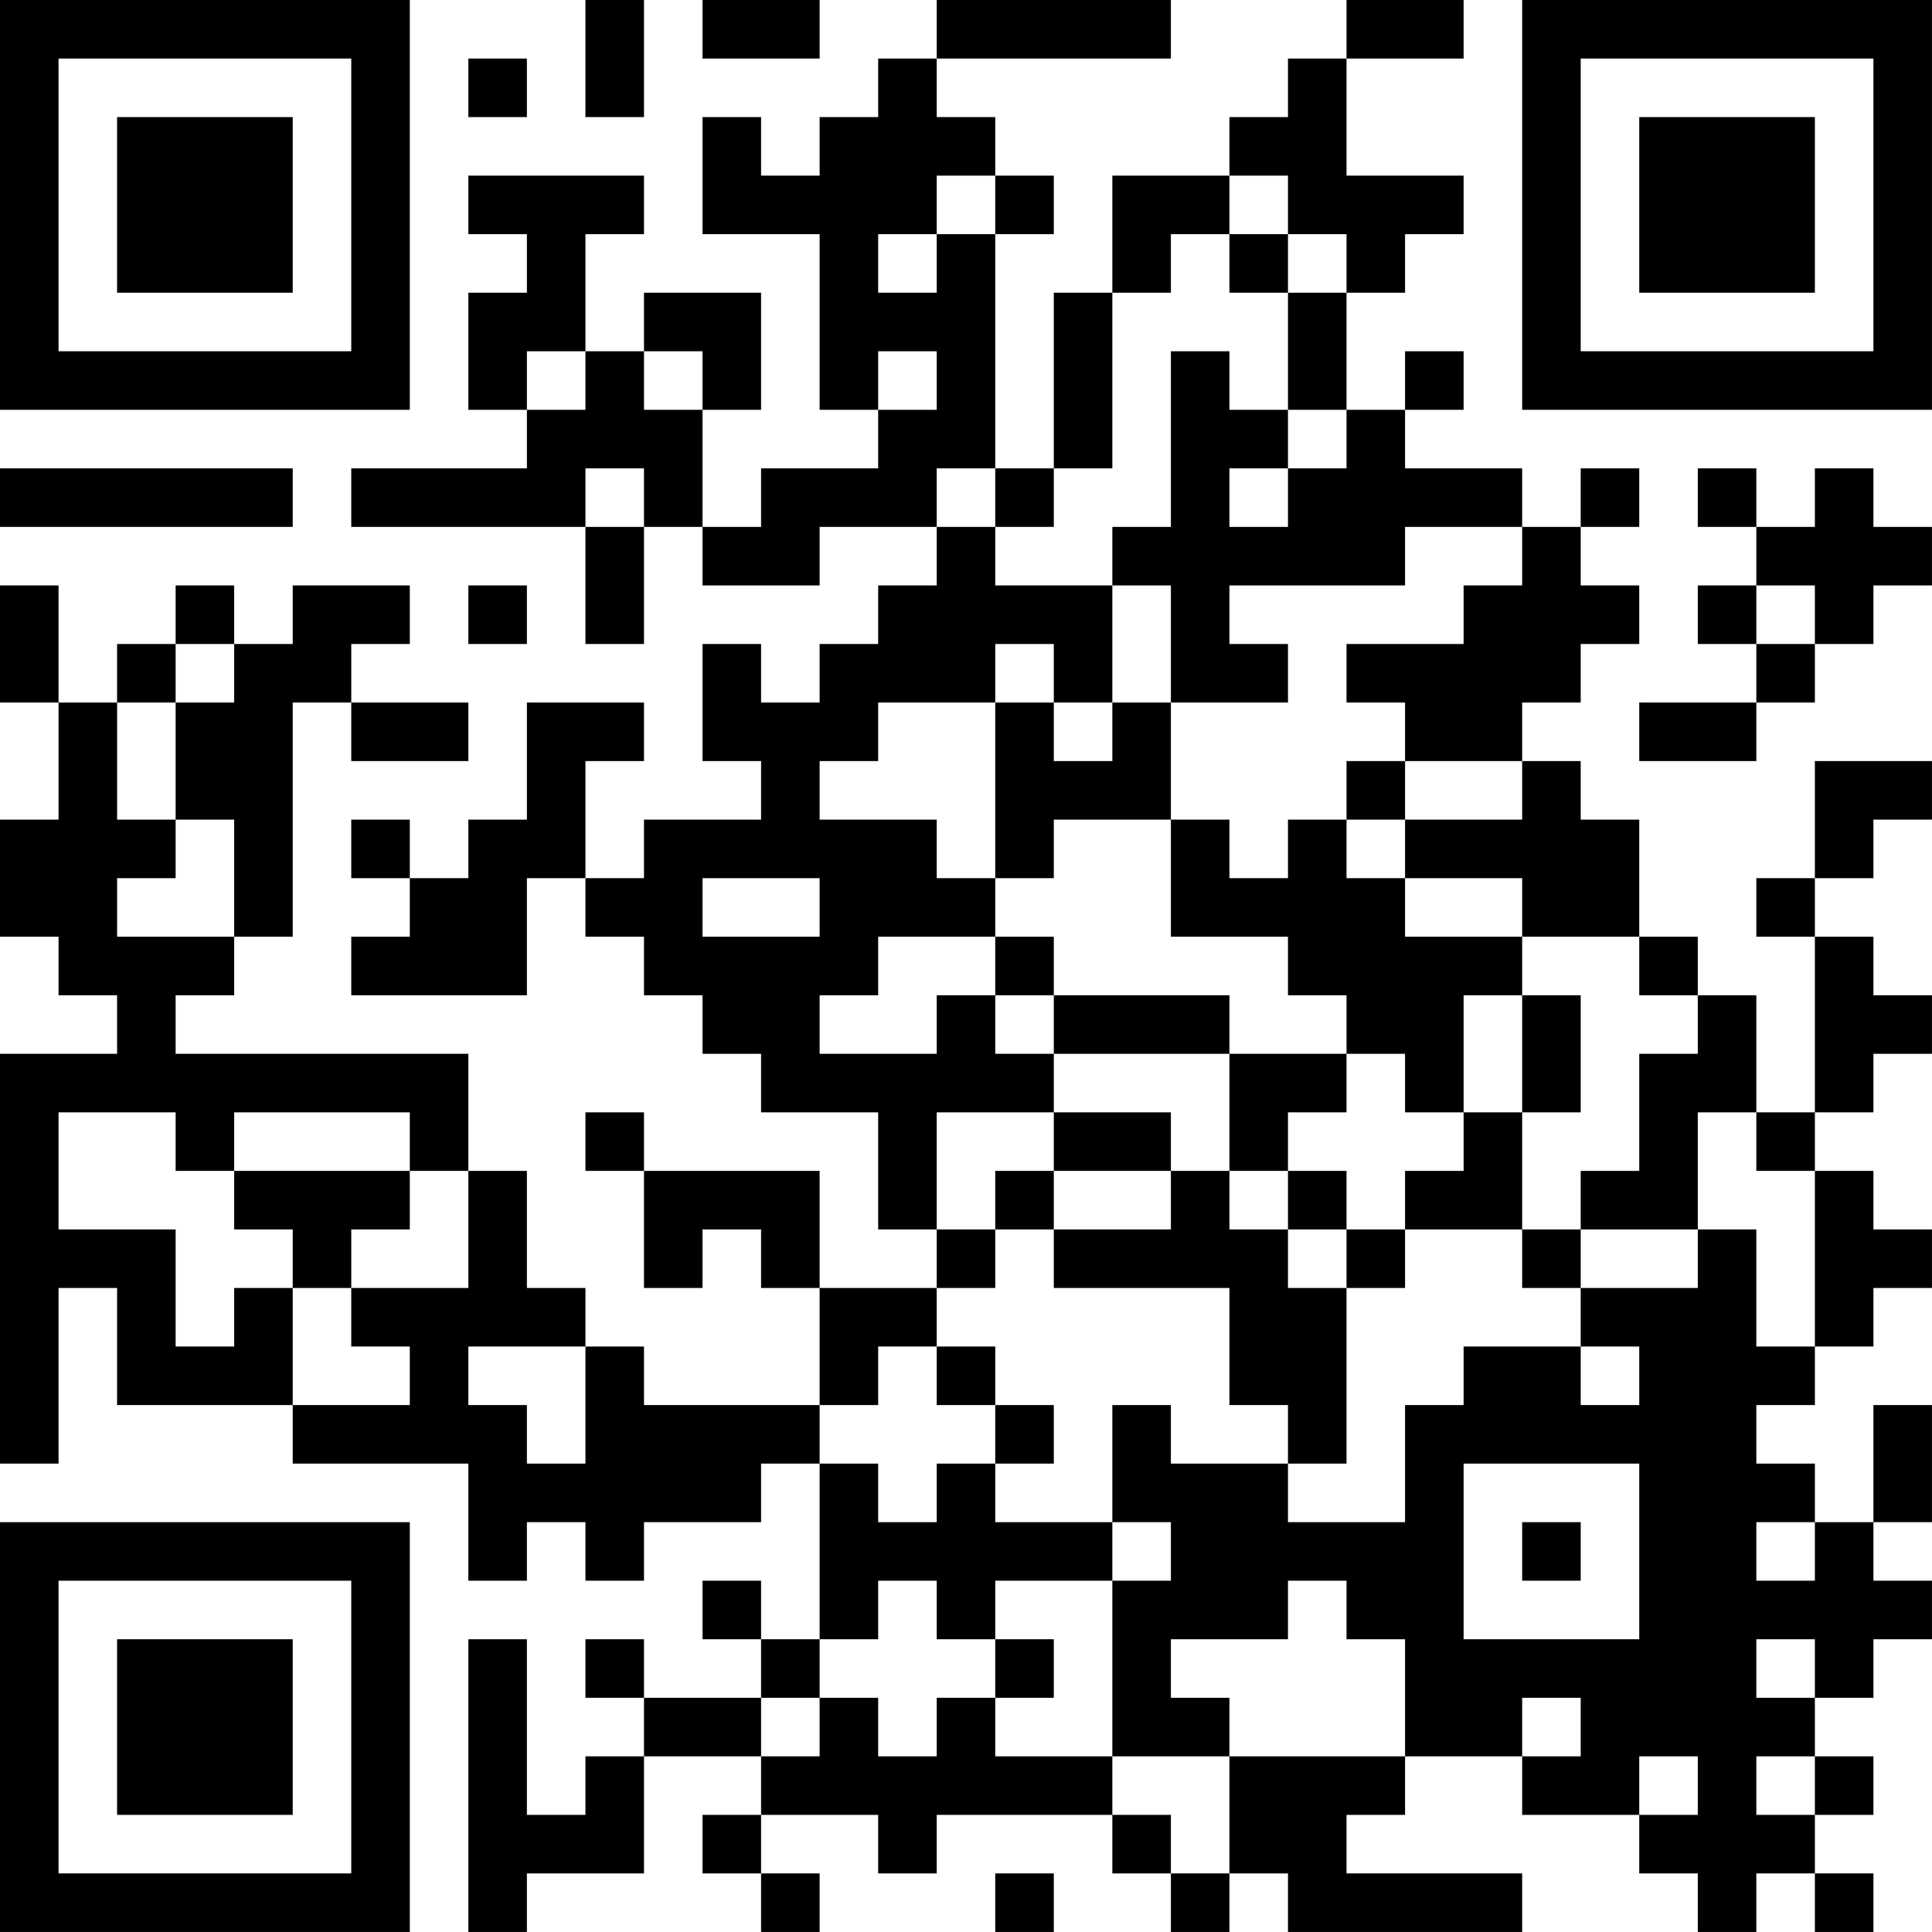
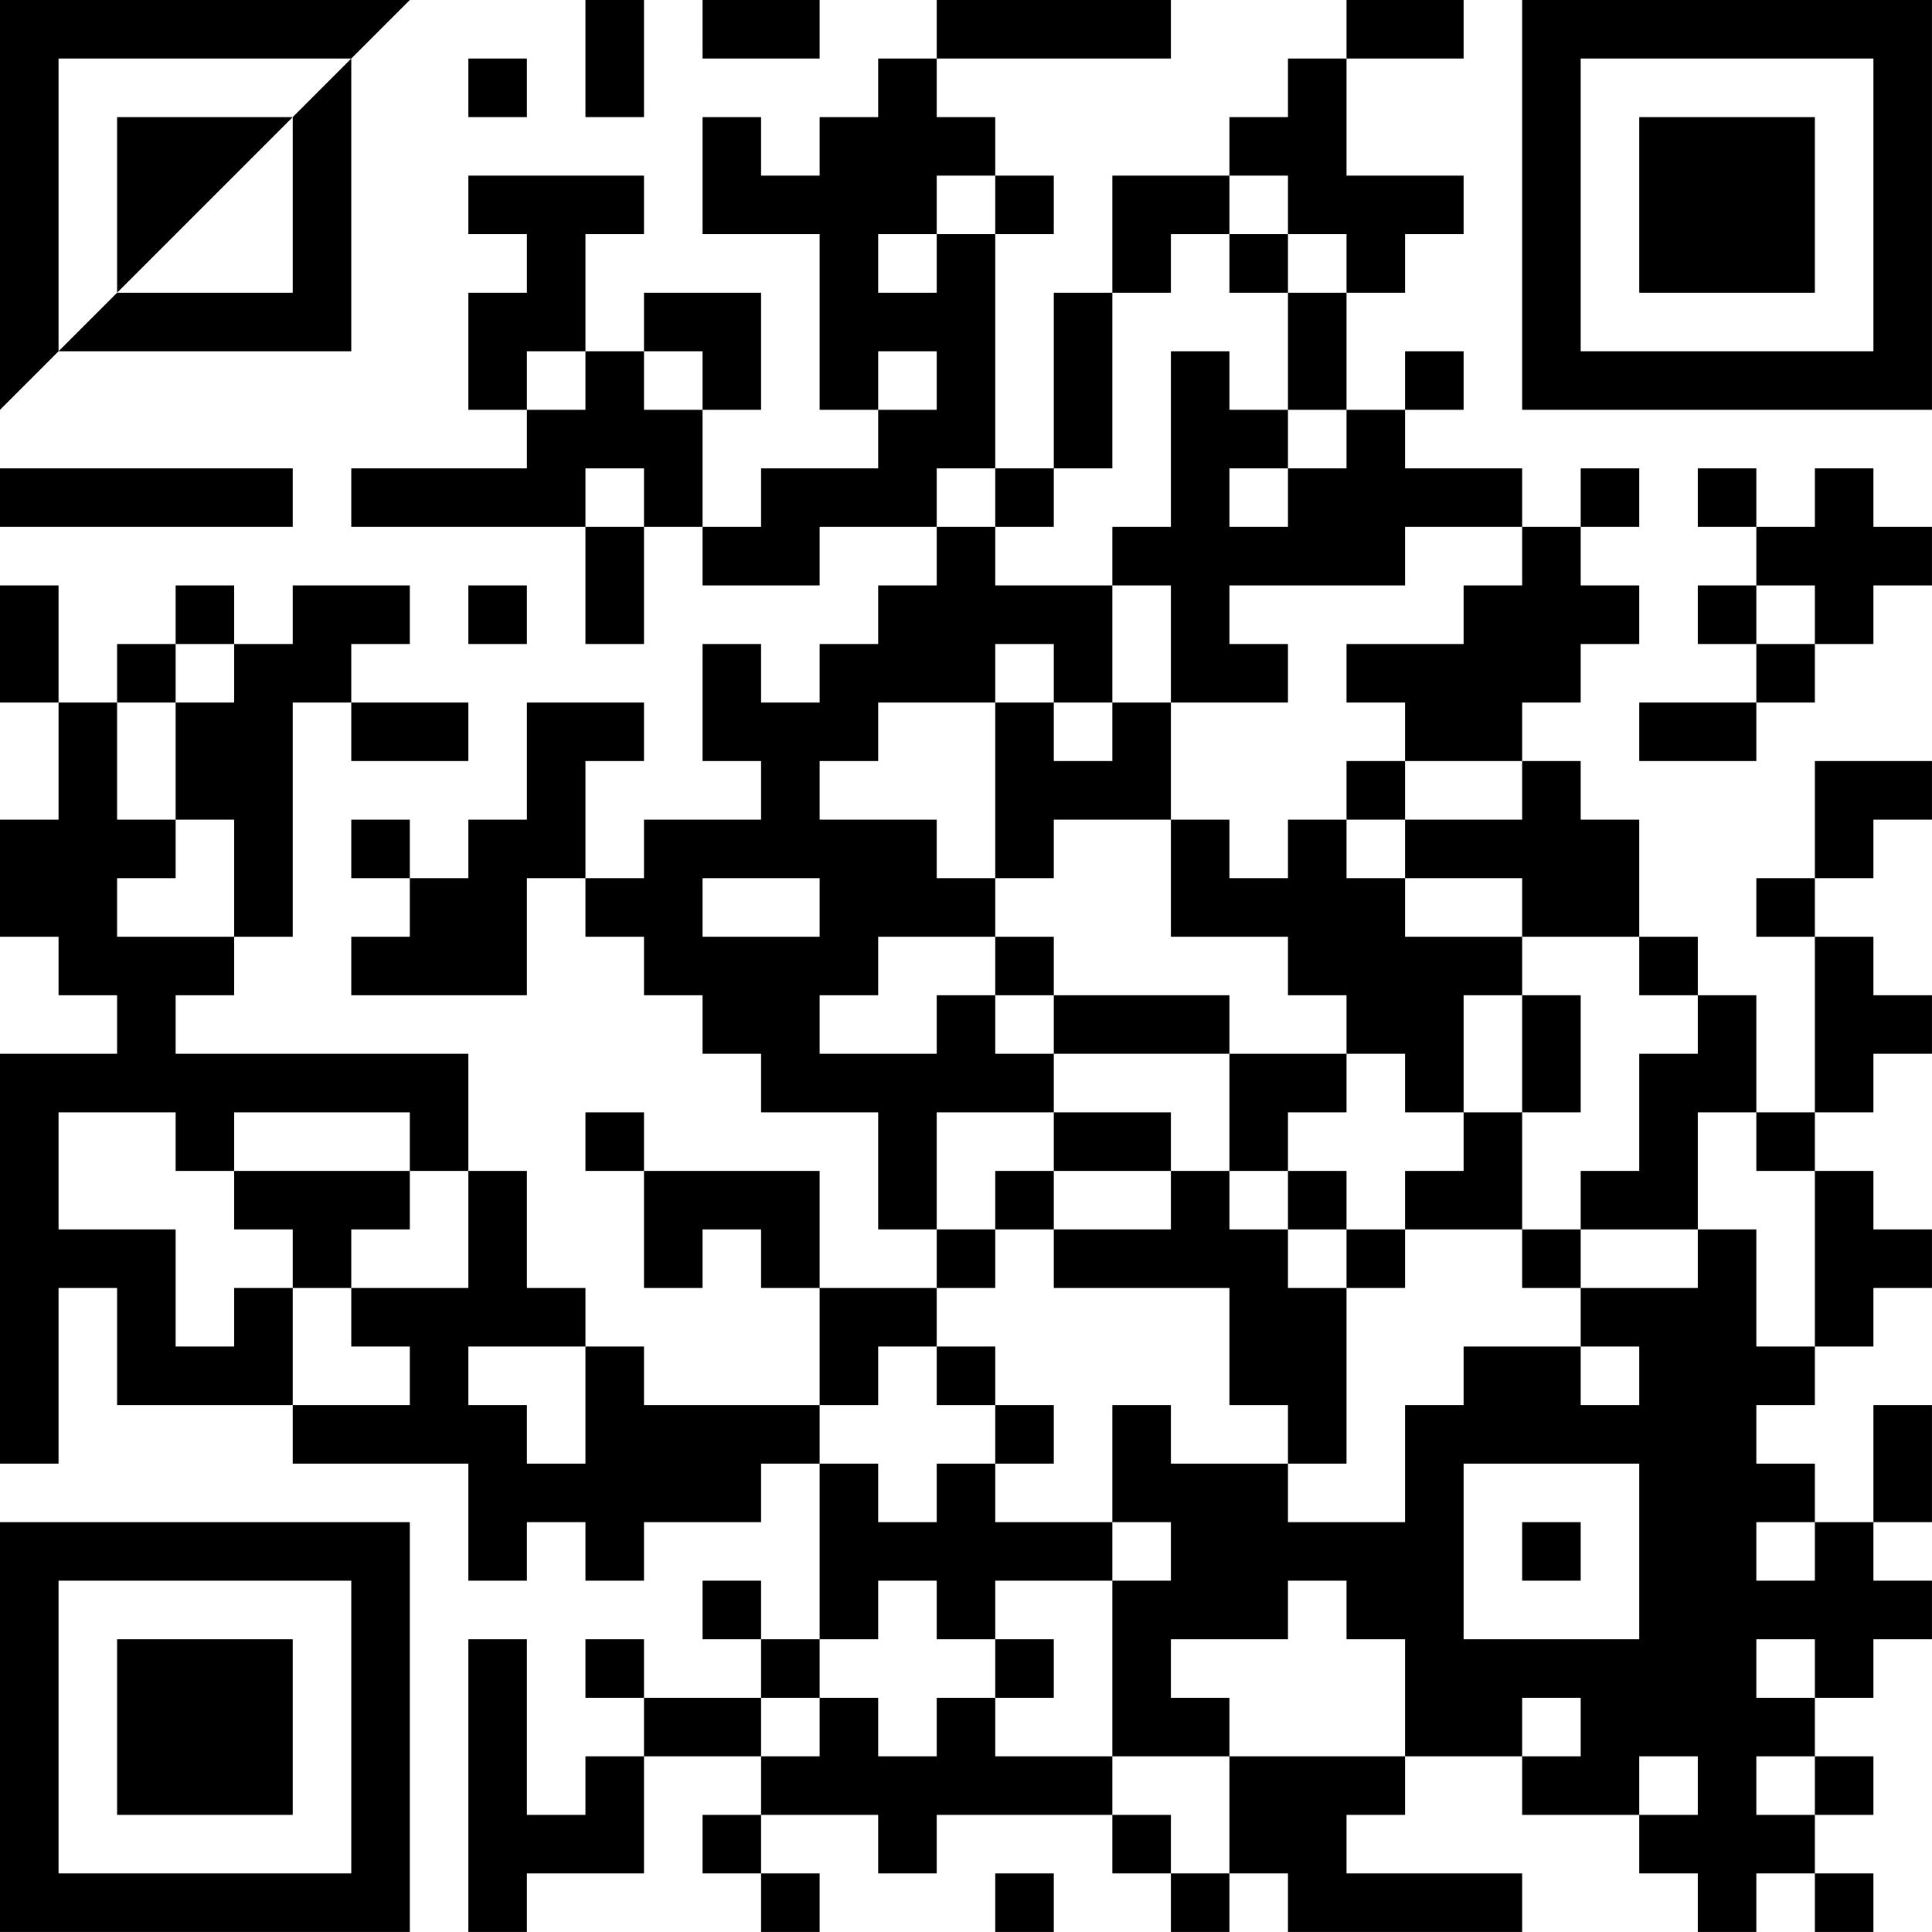
<svg xmlns="http://www.w3.org/2000/svg" version="1.1" width="400" height="400" viewBox="0 0 400 400">
-   <rect x="0" y="0" width="400" height="400" fill="#ffffff" />
  <g transform="scale(12.121)">
    <g transform="translate(0,0)">
-       <path fill-rule="evenodd" d="M10 0L10 2L11 2L11 0ZM12 0L12 1L14 1L14 0ZM16 0L16 1L15 1L15 2L14 2L14 3L13 3L13 2L12 2L12 4L14 4L14 7L15 7L15 8L13 8L13 9L12 9L12 7L13 7L13 5L11 5L11 6L10 6L10 4L11 4L11 3L8 3L8 4L9 4L9 5L8 5L8 7L9 7L9 8L6 8L6 9L10 9L10 11L11 11L11 9L12 9L12 10L14 10L14 9L16 9L16 10L15 10L15 11L14 11L14 12L13 12L13 11L12 11L12 13L13 13L13 14L11 14L11 15L10 15L10 13L11 13L11 12L9 12L9 14L8 14L8 15L7 15L7 14L6 14L6 15L7 15L7 16L6 16L6 17L9 17L9 15L10 15L10 16L11 16L11 17L12 17L12 18L13 18L13 19L15 19L15 21L16 21L16 22L14 22L14 20L11 20L11 19L10 19L10 20L11 20L11 22L12 22L12 21L13 21L13 22L14 22L14 24L11 24L11 23L10 23L10 22L9 22L9 20L8 20L8 18L3 18L3 17L4 17L4 16L5 16L5 12L6 12L6 13L8 13L8 12L6 12L6 11L7 11L7 10L5 10L5 11L4 11L4 10L3 10L3 11L2 11L2 12L1 12L1 10L0 10L0 12L1 12L1 14L0 14L0 16L1 16L1 17L2 17L2 18L0 18L0 25L1 25L1 22L2 22L2 24L5 24L5 25L8 25L8 27L9 27L9 26L10 26L10 27L11 27L11 26L13 26L13 25L14 25L14 28L13 28L13 27L12 27L12 28L13 28L13 29L11 29L11 28L10 28L10 29L11 29L11 30L10 30L10 31L9 31L9 28L8 28L8 33L9 33L9 32L11 32L11 30L13 30L13 31L12 31L12 32L13 32L13 33L14 33L14 32L13 32L13 31L15 31L15 32L16 32L16 31L19 31L19 32L20 32L20 33L21 33L21 32L22 32L22 33L26 33L26 32L23 32L23 31L24 31L24 30L26 30L26 31L28 31L28 32L29 32L29 33L30 33L30 32L31 32L31 33L32 33L32 32L31 32L31 31L32 31L32 30L31 30L31 29L32 29L32 28L33 28L33 27L32 27L32 26L33 26L33 24L32 24L32 26L31 26L31 25L30 25L30 24L31 24L31 23L32 23L32 22L33 22L33 21L32 21L32 20L31 20L31 19L32 19L32 18L33 18L33 17L32 17L32 16L31 16L31 15L32 15L32 14L33 14L33 13L31 13L31 15L30 15L30 16L31 16L31 19L30 19L30 17L29 17L29 16L28 16L28 14L27 14L27 13L26 13L26 12L27 12L27 11L28 11L28 10L27 10L27 9L28 9L28 8L27 8L27 9L26 9L26 8L24 8L24 7L25 7L25 6L24 6L24 7L23 7L23 5L24 5L24 4L25 4L25 3L23 3L23 1L25 1L25 0L23 0L23 1L22 1L22 2L21 2L21 3L19 3L19 5L18 5L18 8L17 8L17 4L18 4L18 3L17 3L17 2L16 2L16 1L20 1L20 0ZM8 1L8 2L9 2L9 1ZM16 3L16 4L15 4L15 5L16 5L16 4L17 4L17 3ZM21 3L21 4L20 4L20 5L19 5L19 8L18 8L18 9L17 9L17 8L16 8L16 9L17 9L17 10L19 10L19 12L18 12L18 11L17 11L17 12L15 12L15 13L14 13L14 14L16 14L16 15L17 15L17 16L15 16L15 17L14 17L14 18L16 18L16 17L17 17L17 18L18 18L18 19L16 19L16 21L17 21L17 22L16 22L16 23L15 23L15 24L14 24L14 25L15 25L15 26L16 26L16 25L17 25L17 26L19 26L19 27L17 27L17 28L16 28L16 27L15 27L15 28L14 28L14 29L13 29L13 30L14 30L14 29L15 29L15 30L16 30L16 29L17 29L17 30L19 30L19 31L20 31L20 32L21 32L21 30L24 30L24 28L23 28L23 27L22 27L22 28L20 28L20 29L21 29L21 30L19 30L19 27L20 27L20 26L19 26L19 24L20 24L20 25L22 25L22 26L24 26L24 24L25 24L25 23L27 23L27 24L28 24L28 23L27 23L27 22L29 22L29 21L30 21L30 23L31 23L31 20L30 20L30 19L29 19L29 21L27 21L27 20L28 20L28 18L29 18L29 17L28 17L28 16L26 16L26 15L24 15L24 14L26 14L26 13L24 13L24 12L23 12L23 11L25 11L25 10L26 10L26 9L24 9L24 10L21 10L21 11L22 11L22 12L20 12L20 10L19 10L19 9L20 9L20 6L21 6L21 7L22 7L22 8L21 8L21 9L22 9L22 8L23 8L23 7L22 7L22 5L23 5L23 4L22 4L22 3ZM21 4L21 5L22 5L22 4ZM9 6L9 7L10 7L10 6ZM11 6L11 7L12 7L12 6ZM15 6L15 7L16 7L16 6ZM0 8L0 9L5 9L5 8ZM10 8L10 9L11 9L11 8ZM29 8L29 9L30 9L30 10L29 10L29 11L30 11L30 12L28 12L28 13L30 13L30 12L31 12L31 11L32 11L32 10L33 10L33 9L32 9L32 8L31 8L31 9L30 9L30 8ZM8 10L8 11L9 11L9 10ZM30 10L30 11L31 11L31 10ZM3 11L3 12L2 12L2 14L3 14L3 15L2 15L2 16L4 16L4 14L3 14L3 12L4 12L4 11ZM17 12L17 15L18 15L18 14L20 14L20 16L22 16L22 17L23 17L23 18L21 18L21 17L18 17L18 16L17 16L17 17L18 17L18 18L21 18L21 20L20 20L20 19L18 19L18 20L17 20L17 21L18 21L18 22L21 22L21 24L22 24L22 25L23 25L23 22L24 22L24 21L26 21L26 22L27 22L27 21L26 21L26 19L27 19L27 17L26 17L26 16L24 16L24 15L23 15L23 14L24 14L24 13L23 13L23 14L22 14L22 15L21 15L21 14L20 14L20 12L19 12L19 13L18 13L18 12ZM12 15L12 16L14 16L14 15ZM25 17L25 19L24 19L24 18L23 18L23 19L22 19L22 20L21 20L21 21L22 21L22 22L23 22L23 21L24 21L24 20L25 20L25 19L26 19L26 17ZM1 19L1 21L3 21L3 23L4 23L4 22L5 22L5 24L7 24L7 23L6 23L6 22L8 22L8 20L7 20L7 19L4 19L4 20L3 20L3 19ZM4 20L4 21L5 21L5 22L6 22L6 21L7 21L7 20ZM18 20L18 21L20 21L20 20ZM22 20L22 21L23 21L23 20ZM8 23L8 24L9 24L9 25L10 25L10 23ZM16 23L16 24L17 24L17 25L18 25L18 24L17 24L17 23ZM25 25L25 28L28 28L28 25ZM26 26L26 27L27 27L27 26ZM30 26L30 27L31 27L31 26ZM17 28L17 29L18 29L18 28ZM30 28L30 29L31 29L31 28ZM26 29L26 30L27 30L27 29ZM28 30L28 31L29 31L29 30ZM30 30L30 31L31 31L31 30ZM17 32L17 33L18 33L18 32ZM0 0L0 7L7 7L7 0ZM1 1L1 6L6 6L6 1ZM2 2L2 5L5 5L5 2ZM26 0L26 7L33 7L33 0ZM27 1L27 6L32 6L32 1ZM28 2L28 5L31 5L31 2ZM0 26L0 33L7 33L7 26ZM1 27L1 32L6 32L6 27ZM2 28L2 31L5 31L5 28Z" fill="#000000" />
+       <path fill-rule="evenodd" d="M10 0L10 2L11 2L11 0ZM12 0L12 1L14 1L14 0ZM16 0L16 1L15 1L15 2L14 2L14 3L13 3L13 2L12 2L12 4L14 4L14 7L15 7L15 8L13 8L13 9L12 9L12 7L13 7L13 5L11 5L11 6L10 6L10 4L11 4L11 3L8 3L8 4L9 4L9 5L8 5L8 7L9 7L9 8L6 8L6 9L10 9L10 11L11 11L11 9L12 9L12 10L14 10L14 9L16 9L16 10L15 10L15 11L14 11L14 12L13 12L13 11L12 11L12 13L13 13L13 14L11 14L11 15L10 15L10 13L11 13L11 12L9 12L9 14L8 14L8 15L7 15L7 14L6 14L6 15L7 15L7 16L6 16L6 17L9 17L9 15L10 15L10 16L11 16L11 17L12 17L12 18L13 18L13 19L15 19L15 21L16 21L16 22L14 22L14 20L11 20L11 19L10 19L10 20L11 20L11 22L12 22L12 21L13 21L13 22L14 22L14 24L11 24L11 23L10 23L10 22L9 22L9 20L8 20L8 18L3 18L3 17L4 17L4 16L5 16L5 12L6 12L6 13L8 13L8 12L6 12L6 11L7 11L7 10L5 10L5 11L4 11L4 10L3 10L3 11L2 11L2 12L1 12L1 10L0 10L0 12L1 12L1 14L0 14L0 16L1 16L1 17L2 17L2 18L0 18L0 25L1 25L1 22L2 22L2 24L5 24L5 25L8 25L8 27L9 27L9 26L10 26L10 27L11 27L11 26L13 26L13 25L14 25L14 28L13 28L13 27L12 27L12 28L13 28L13 29L11 29L11 28L10 28L10 29L11 29L11 30L10 30L10 31L9 31L9 28L8 28L8 33L9 33L9 32L11 32L11 30L13 30L13 31L12 31L12 32L13 32L13 33L14 33L14 32L13 32L13 31L15 31L15 32L16 32L16 31L19 31L19 32L20 32L20 33L21 33L21 32L22 32L22 33L26 33L26 32L23 32L23 31L24 31L24 30L26 30L26 31L28 31L28 32L29 32L29 33L30 33L30 32L31 32L31 33L32 33L32 32L31 32L31 31L32 31L32 30L31 30L31 29L32 29L32 28L33 28L33 27L32 27L32 26L33 26L33 24L32 24L32 26L31 26L31 25L30 25L30 24L31 24L31 23L32 23L32 22L33 22L33 21L32 21L32 20L31 20L31 19L32 19L32 18L33 18L33 17L32 17L32 16L31 16L31 15L32 15L32 14L33 14L33 13L31 13L31 15L30 15L30 16L31 16L31 19L30 19L30 17L29 17L29 16L28 16L28 14L27 14L27 13L26 13L26 12L27 12L27 11L28 11L28 10L27 10L27 9L28 9L28 8L27 8L27 9L26 9L26 8L24 8L24 7L25 7L25 6L24 6L24 7L23 7L23 5L24 5L24 4L25 4L25 3L23 3L23 1L25 1L25 0L23 0L23 1L22 1L22 2L21 2L21 3L19 3L19 5L18 5L18 8L17 8L17 4L18 4L18 3L17 3L17 2L16 2L16 1L20 1L20 0ZM8 1L8 2L9 2L9 1ZM16 3L16 4L15 4L15 5L16 5L16 4L17 4L17 3ZM21 3L21 4L20 4L20 5L19 5L19 8L18 8L18 9L17 9L17 8L16 8L16 9L17 9L17 10L19 10L19 12L18 12L18 11L17 11L17 12L15 12L15 13L14 13L14 14L16 14L16 15L17 15L17 16L15 16L15 17L14 17L14 18L16 18L16 17L17 17L17 18L18 18L18 19L16 19L16 21L17 21L17 22L16 22L16 23L15 23L15 24L14 24L14 25L15 25L15 26L16 26L16 25L17 25L17 26L19 26L19 27L17 27L17 28L16 28L16 27L15 27L15 28L14 28L14 29L13 29L13 30L14 30L14 29L15 29L15 30L16 30L16 29L17 29L17 30L19 30L19 31L20 31L20 32L21 32L21 30L24 30L24 28L23 28L23 27L22 27L22 28L20 28L20 29L21 29L21 30L19 30L19 27L20 27L20 26L19 26L19 24L20 24L20 25L22 25L22 26L24 26L24 24L25 24L25 23L27 23L27 24L28 24L28 23L27 23L27 22L29 22L29 21L30 21L30 23L31 23L31 20L30 20L30 19L29 19L29 21L27 21L27 20L28 20L28 18L29 18L29 17L28 17L28 16L26 16L26 15L24 15L24 14L26 14L26 13L24 13L24 12L23 12L23 11L25 11L25 10L26 10L26 9L24 9L24 10L21 10L21 11L22 11L22 12L20 12L20 10L19 10L19 9L20 9L20 6L21 6L21 7L22 7L22 8L21 8L21 9L22 9L22 8L23 8L23 7L22 7L22 5L23 5L23 4L22 4L22 3ZM21 4L21 5L22 5L22 4ZM9 6L9 7L10 7L10 6ZM11 6L11 7L12 7L12 6ZM15 6L15 7L16 7L16 6ZM0 8L0 9L5 9L5 8ZM10 8L10 9L11 9L11 8ZM29 8L29 9L30 9L30 10L29 10L29 11L30 11L30 12L28 12L28 13L30 13L30 12L31 12L31 11L32 11L32 10L33 10L33 9L32 9L32 8L31 8L31 9L30 9L30 8ZM8 10L8 11L9 11L9 10ZM30 10L30 11L31 11L31 10ZM3 11L3 12L2 12L2 14L3 14L3 15L2 15L2 16L4 16L4 14L3 14L3 12L4 12L4 11ZM17 12L17 15L18 15L18 14L20 14L20 16L22 16L22 17L23 17L23 18L21 18L21 17L18 17L18 16L17 16L17 17L18 17L18 18L21 18L21 20L20 20L20 19L18 19L18 20L17 20L17 21L18 21L18 22L21 22L21 24L22 24L22 25L23 25L23 22L24 22L24 21L26 21L26 22L27 22L27 21L26 21L26 19L27 19L27 17L26 17L26 16L24 16L24 15L23 15L23 14L24 14L24 13L23 13L23 14L22 14L22 15L21 15L21 14L20 14L20 12L19 12L19 13L18 13L18 12ZM12 15L12 16L14 16L14 15ZM25 17L25 19L24 19L24 18L23 18L23 19L22 19L22 20L21 20L21 21L22 21L22 22L23 22L23 21L24 21L24 20L25 20L25 19L26 19L26 17ZM1 19L1 21L3 21L3 23L4 23L4 22L5 22L5 24L7 24L7 23L6 23L6 22L8 22L8 20L7 20L7 19L4 19L4 20L3 20L3 19ZM4 20L4 21L5 21L5 22L6 22L6 21L7 21L7 20ZM18 20L18 21L20 21L20 20ZM22 20L22 21L23 21L23 20ZM8 23L8 24L9 24L9 25L10 25L10 23ZM16 23L16 24L17 24L17 25L18 25L18 24L17 24L17 23ZM25 25L25 28L28 28L28 25ZM26 26L26 27L27 27L27 26ZM30 26L30 27L31 27L31 26ZM17 28L17 29L18 29L18 28ZM30 28L30 29L31 29L31 28ZM26 29L26 30L27 30L27 29ZM28 30L28 31L29 31L29 30ZM30 30L30 31L31 31L31 30ZM17 32L17 33L18 33L18 32ZM0 0L0 7L7 0ZM1 1L1 6L6 6L6 1ZM2 2L2 5L5 5L5 2ZM26 0L26 7L33 7L33 0ZM27 1L27 6L32 6L32 1ZM28 2L28 5L31 5L31 2ZM0 26L0 33L7 33L7 26ZM1 27L1 32L6 32L6 27ZM2 28L2 31L5 31L5 28Z" fill="#000000" />
    </g>
  </g>
</svg>